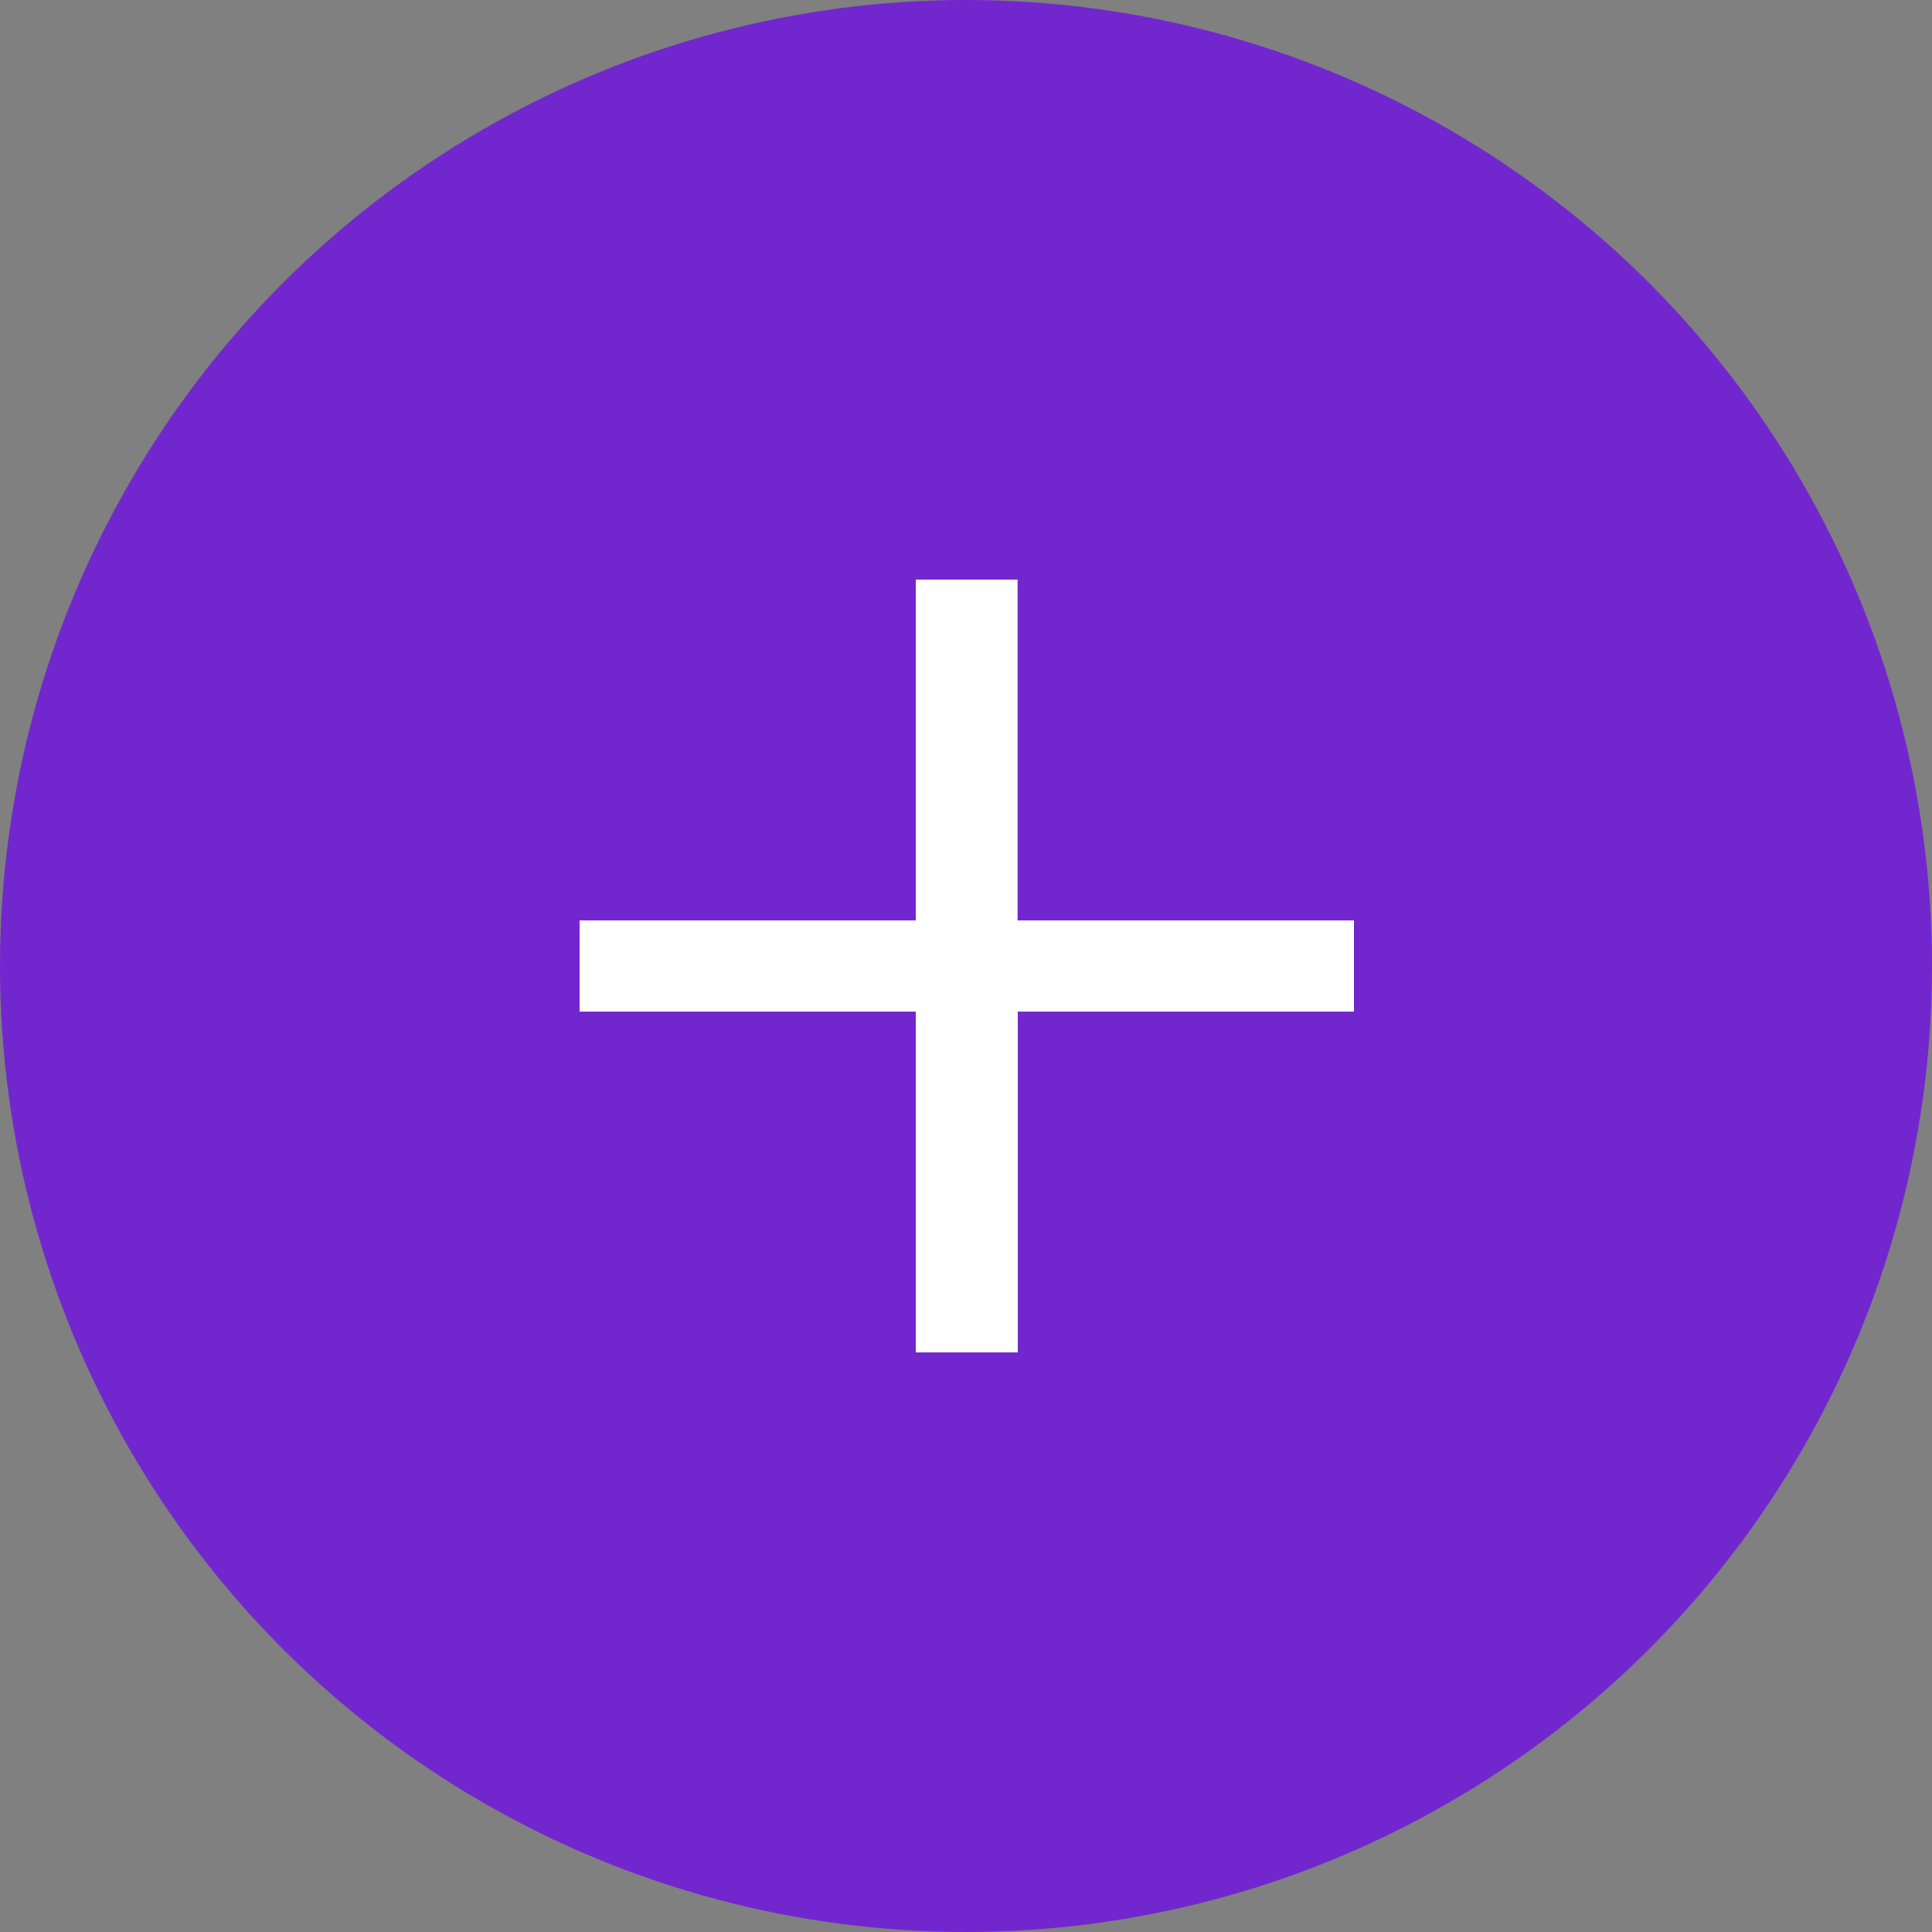
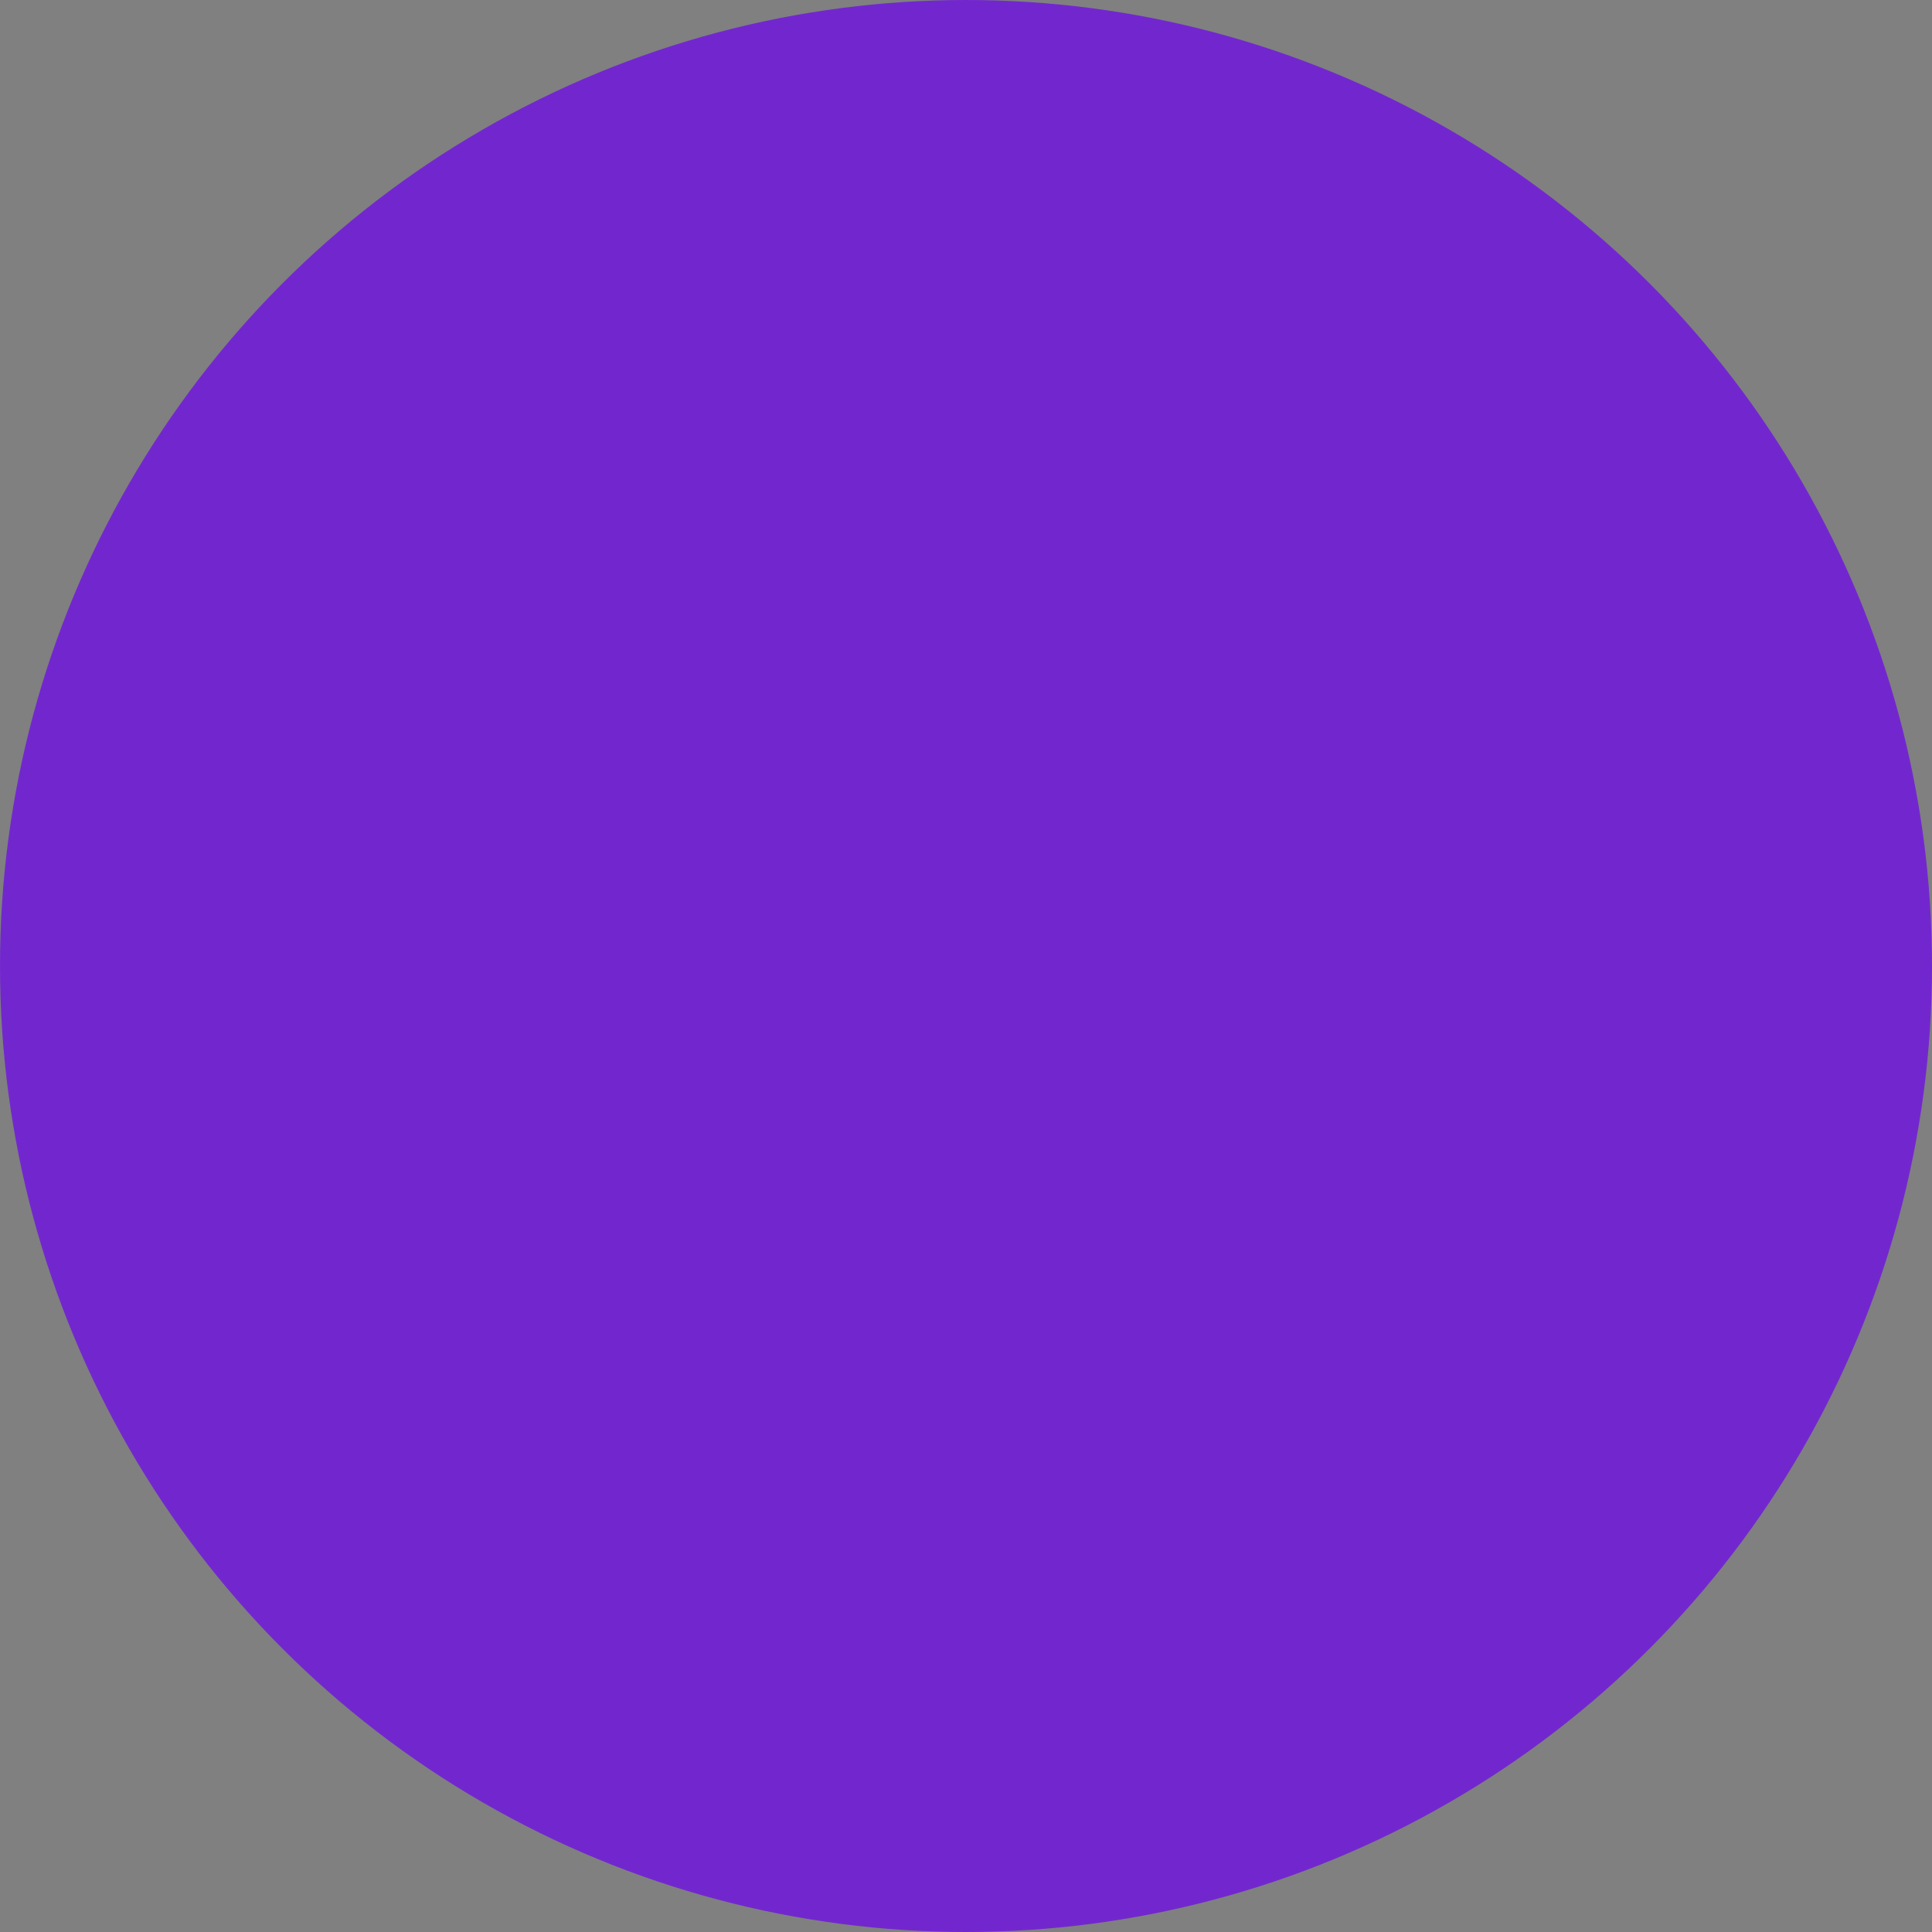
<svg xmlns="http://www.w3.org/2000/svg" width="10" height="10" fill="none">
  <rect width="100%" height="100%" fill="#808080" stroke="none" />
  <circle cx="5" cy="5" r="5" fill="#7227CE" />
-   <path d="M4.74 7V5.236H3v-.472h1.74V3h.527v1.764h1.741v.472h-1.74V7H4.74Z" fill="#fff" />
</svg>